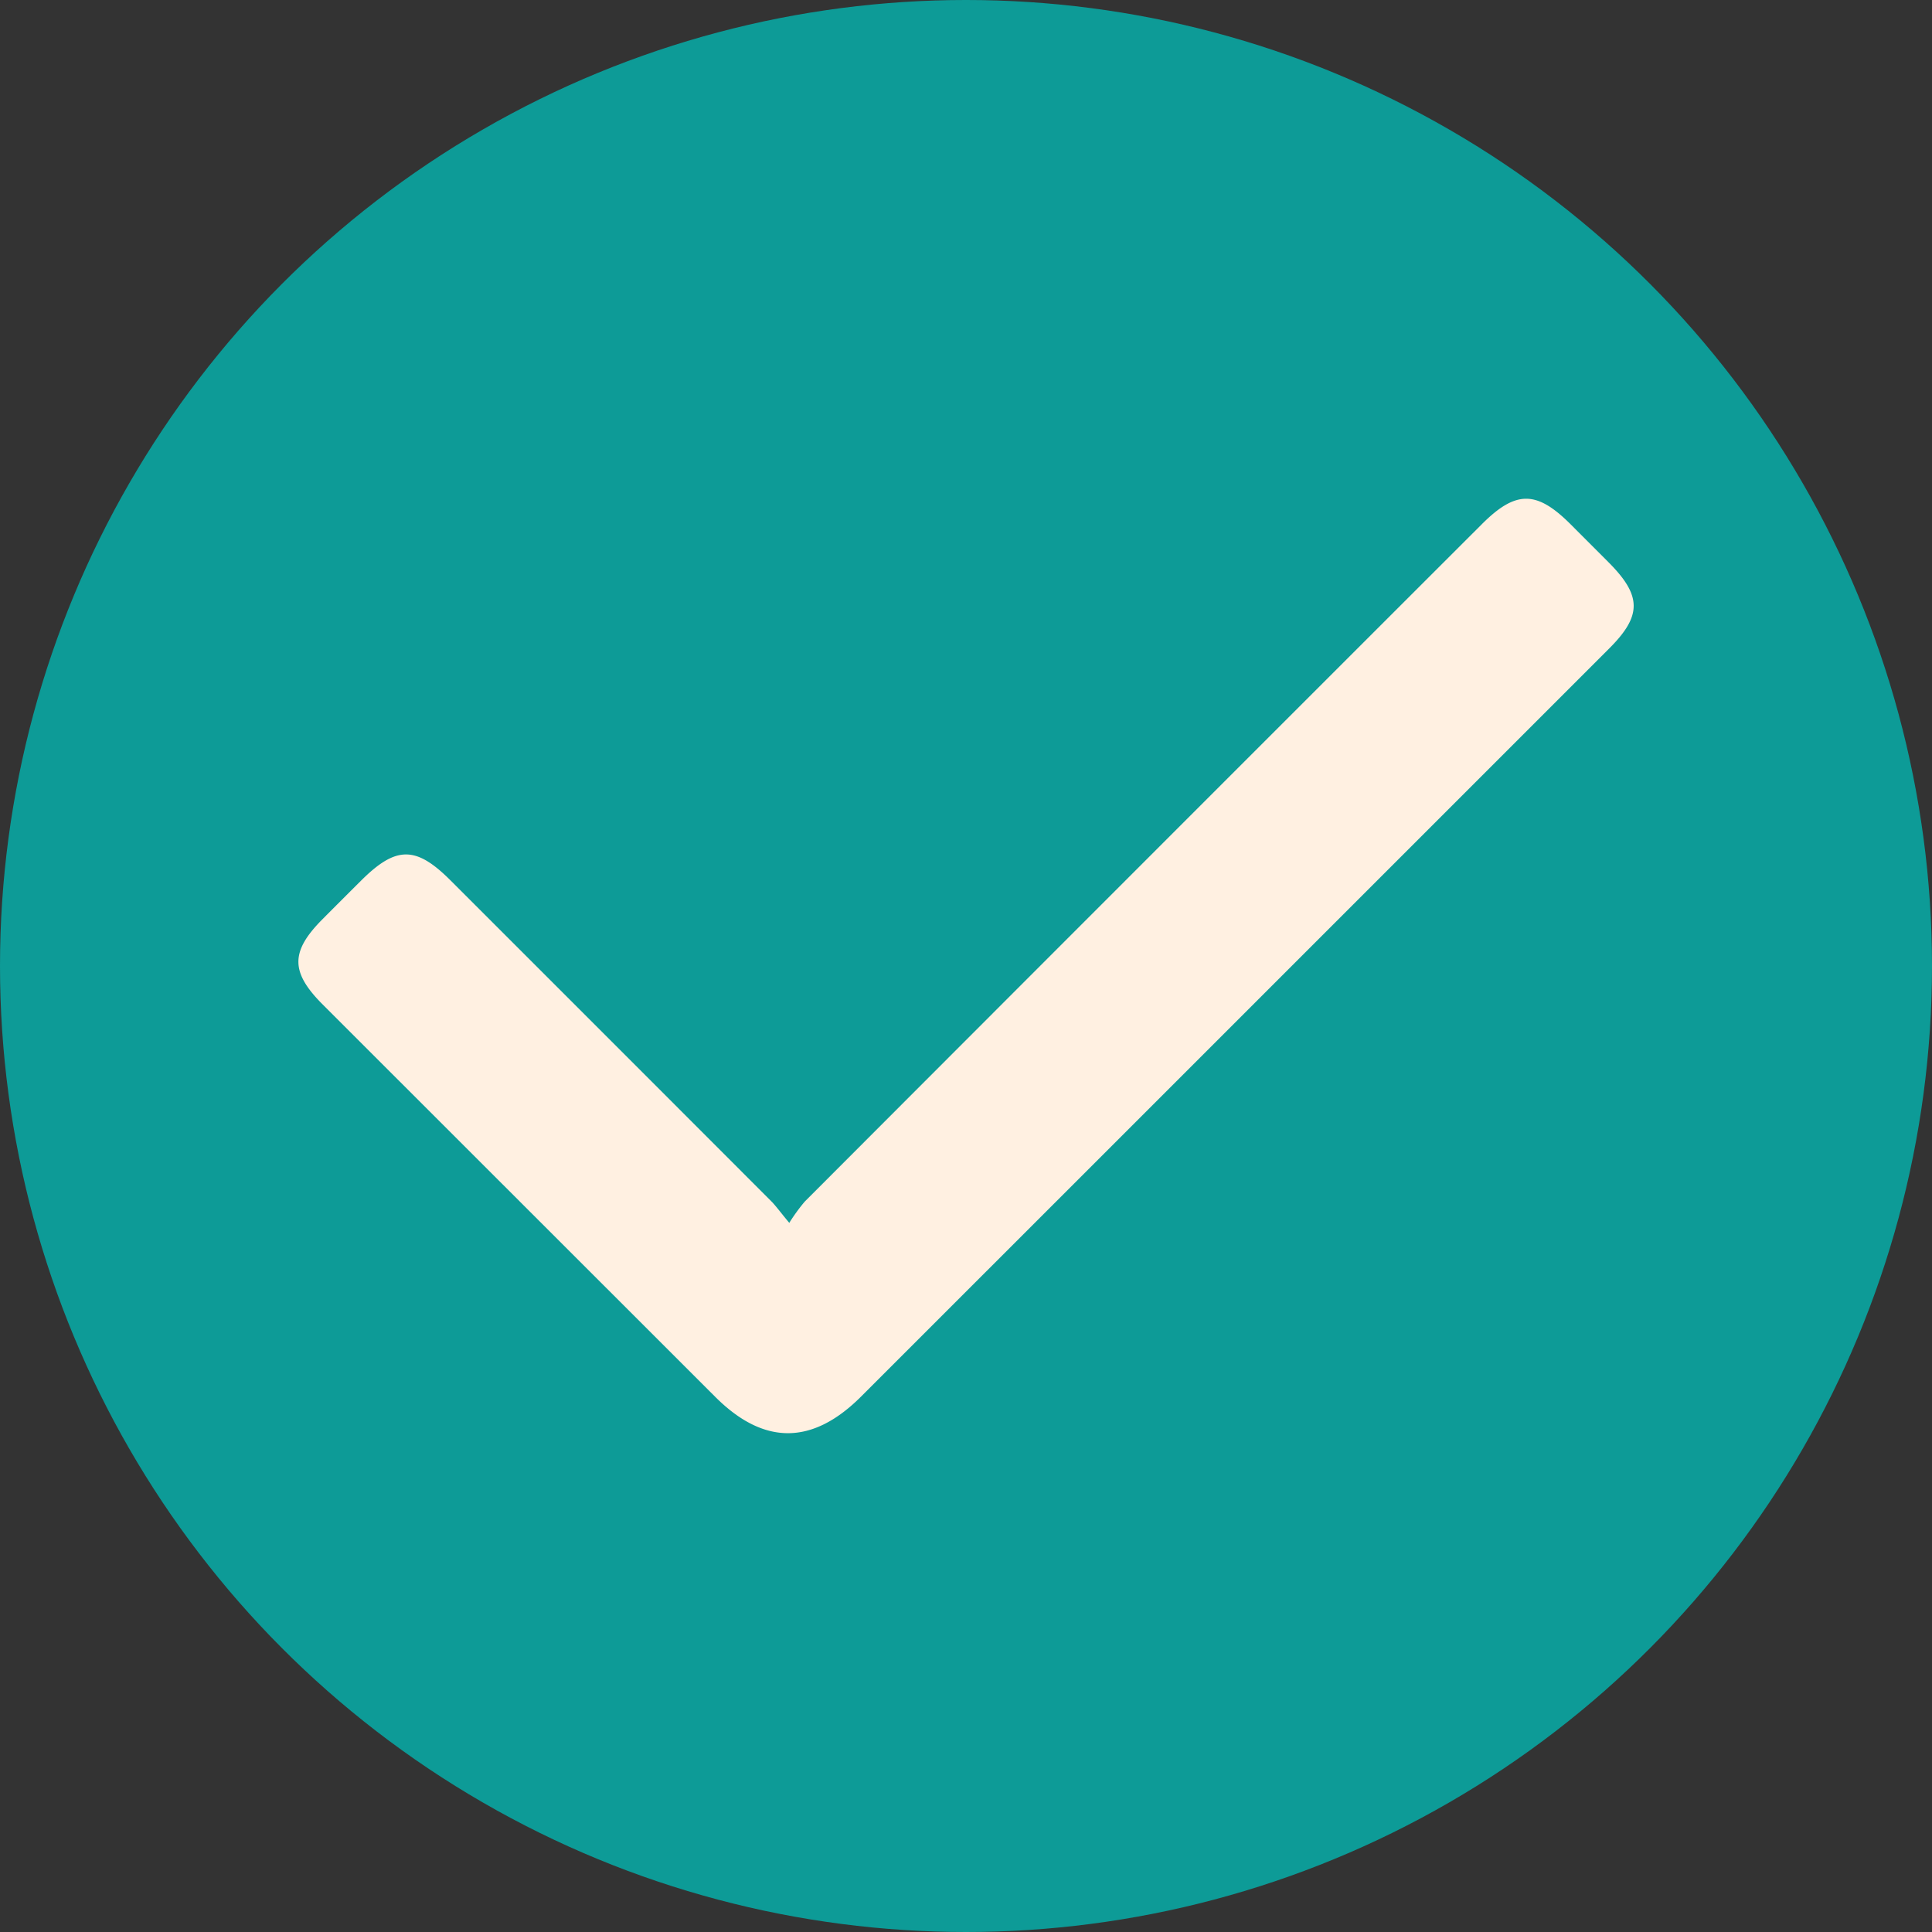
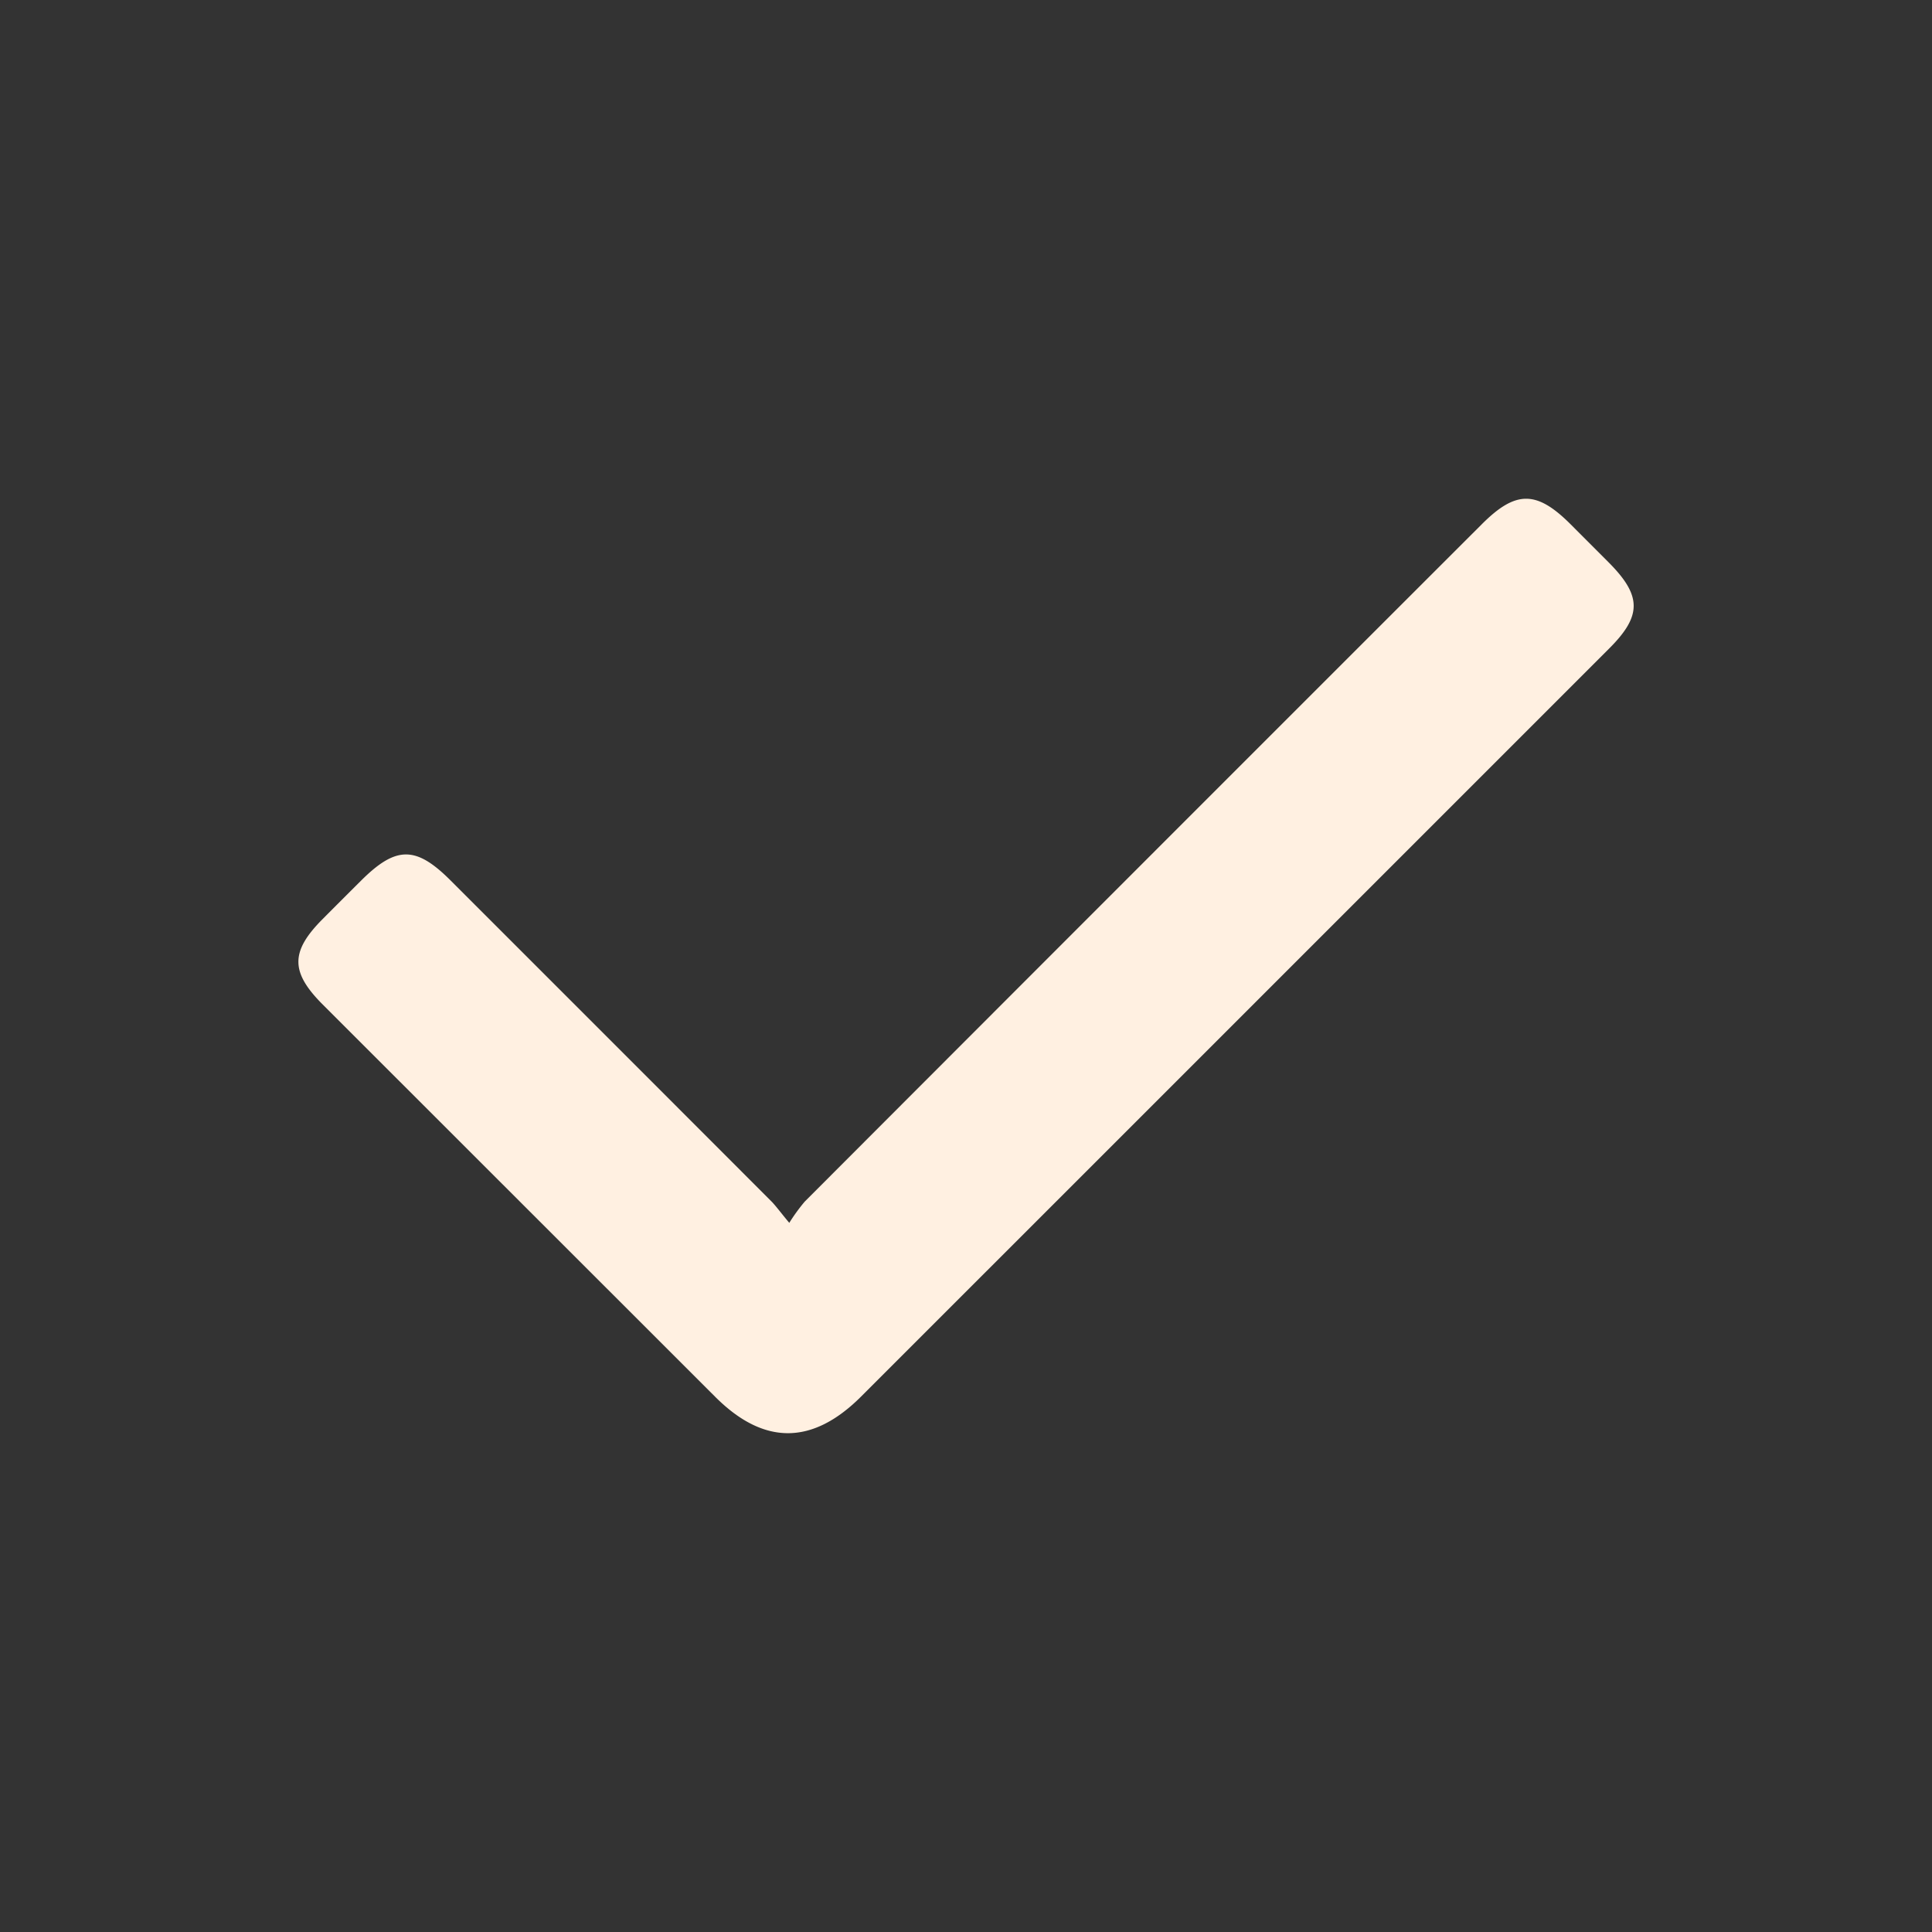
<svg xmlns="http://www.w3.org/2000/svg" id="_5" data-name="5" viewBox="0 0 400 400">
  <rect x="0" y="0" width="400" height="400" fill="#333333" stroke="none" />
  <defs>
    <style>.cls-1{fill:#0d9b97;}.cls-2{fill:#fff0e1;}</style>
  </defs>
-   <circle class="cls-1" cx="200" cy="200" r="200" />
  <path class="cls-2" d="M163.41,253.18a38.64,38.64,0,0,1,3.2-4.4q70.06-70.17,140.21-140.27c7-7,11.3-7,18.32,0l7.83,7.84c7,7,7,11.15.11,18l-94.33,94.33-60.47,60.46q-15.17,15.17-30.26,0L66.84,208c-6.74-6.74-6.75-11,0-17.76q3.91-3.93,7.84-7.84c7.29-7.29,11.4-7.32,18.6-.12q33.32,33.3,66.61,66.63C160.88,250,161.73,251.16,163.41,253.18Z" />
</svg>